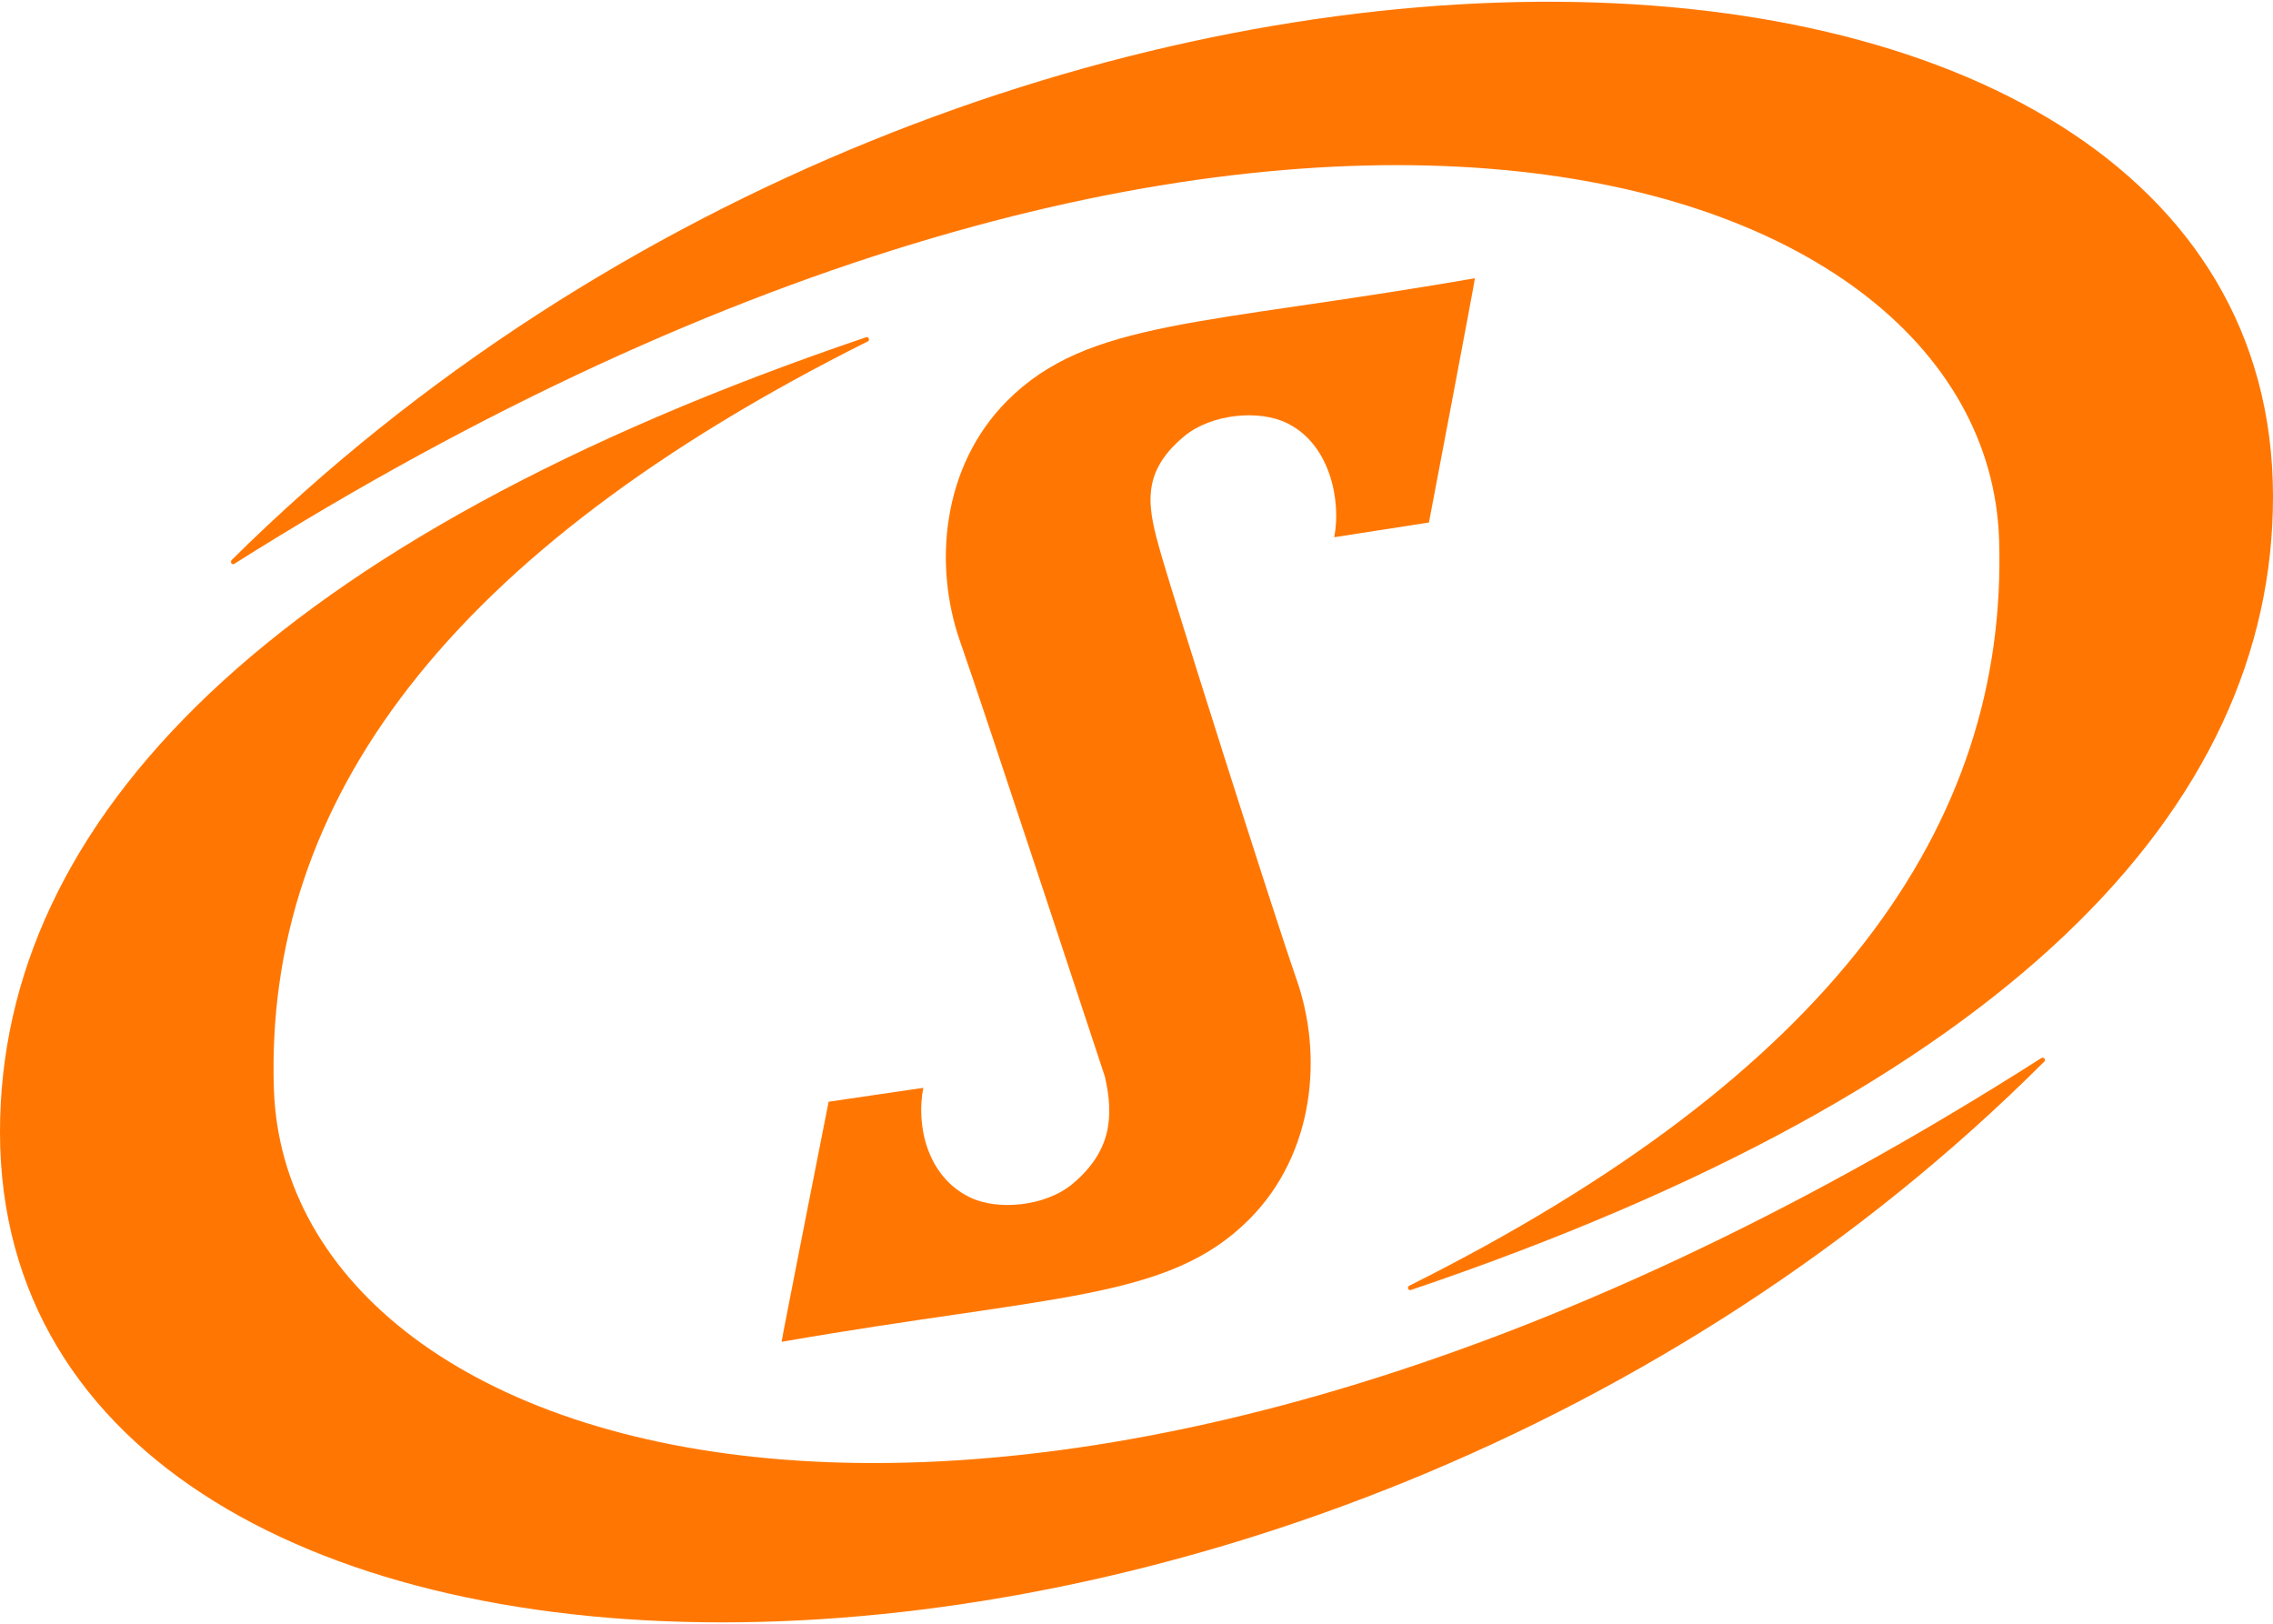
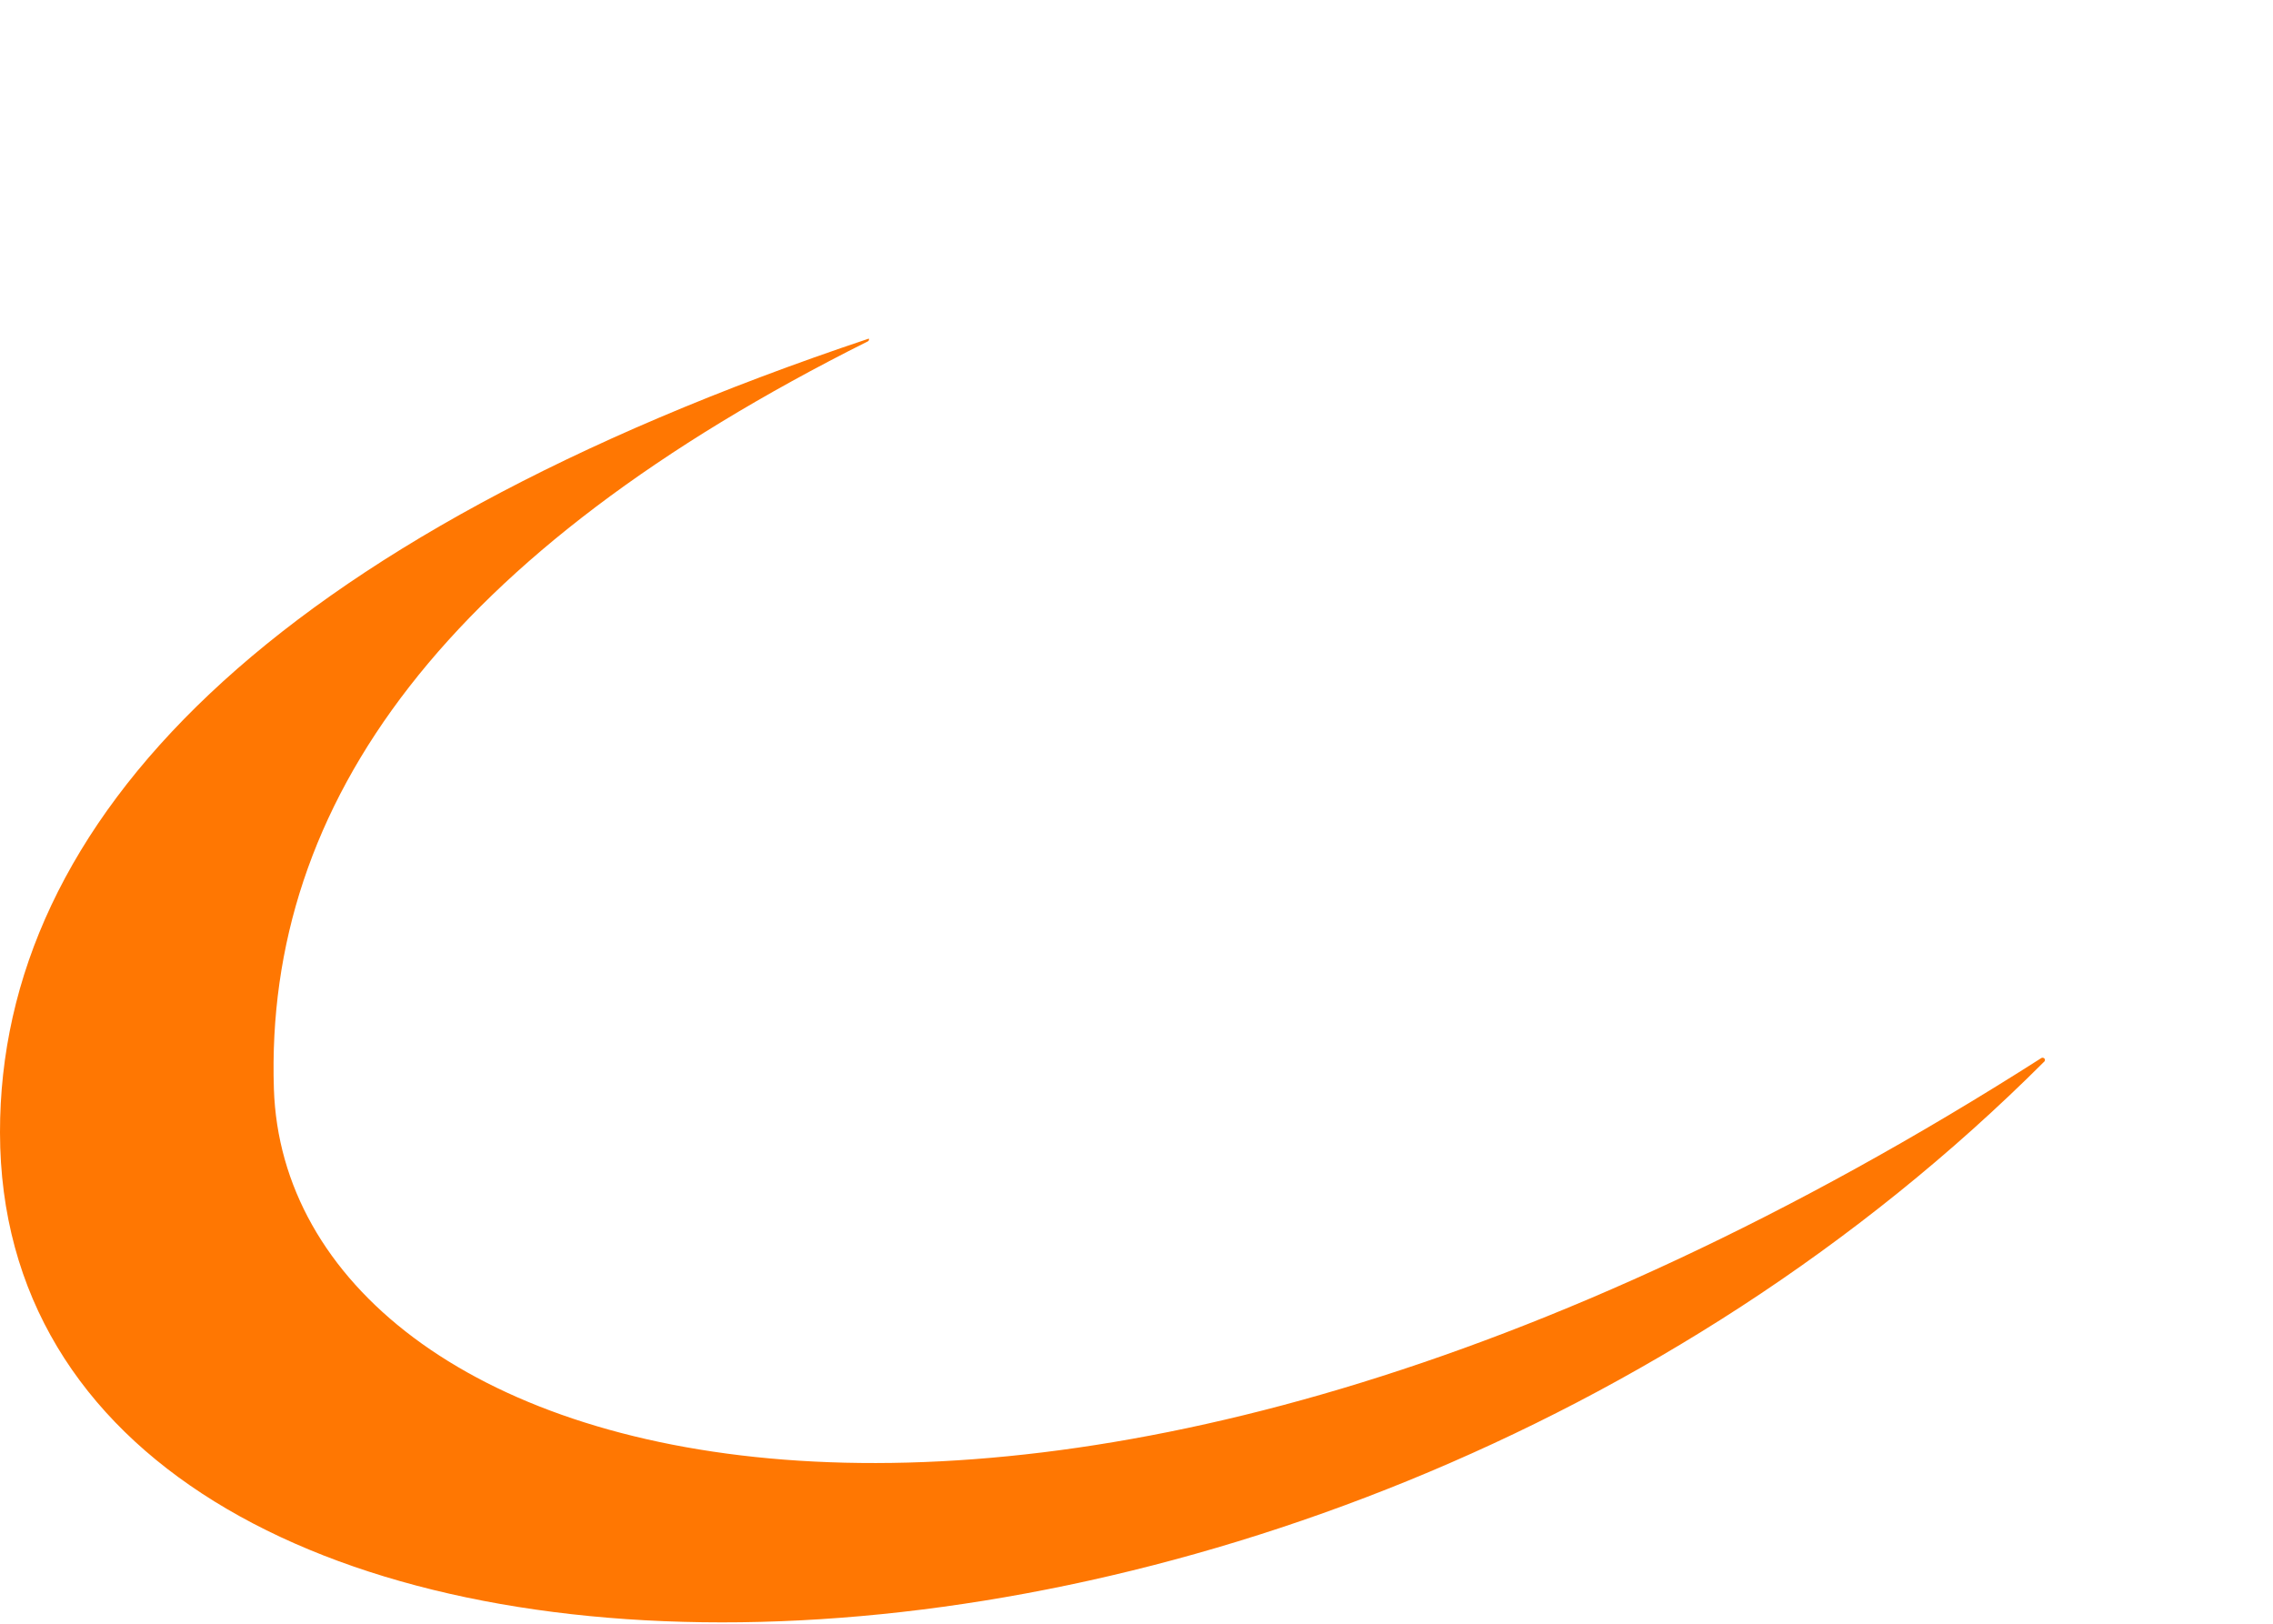
<svg xmlns="http://www.w3.org/2000/svg" width="280" height="200" viewBox="0 0 280 200" fill="none">
-   <path d="M176.026 64.355C176.026 64.355 181.752 34.269 181.688 34.269C148.205 40.103 134.081 39.355 124.081 49.355C115.94 57.517 115.021 69.718 118.248 78.949C121.538 88.329 135.534 130.936 136.111 132.624C137.286 137.731 136.774 141.897 132.137 145.808C128.803 148.607 122.842 149.162 119.423 147.453C114.124 144.846 112.842 138.5 113.739 133.991L102.073 135.701C102.073 135.701 96.218 165.316 96.282 165.273C129.765 159.462 143.889 160.188 153.868 150.209C162.03 142.026 162.97 129.825 159.701 120.594C156.453 111.214 144.68 74.013 143.056 68.372C141.453 62.752 140.278 58.393 145.855 53.756C149.167 50.979 155.107 50.402 158.568 52.133C163.846 54.718 165.235 61.662 164.359 66.171L176.047 64.355H176.026Z" fill="#ff7702" />
-   <path d="M28.483 69.055C28.483 69.055 28.44 69.269 28.483 69.376C28.568 69.483 28.697 69.504 28.803 69.483C152.842 -8.744 244.701 18.842 246.261 66.47C247.372 101.791 225.449 132.453 173.59 158.372C173.462 158.457 173.397 158.607 173.462 158.735C173.504 158.863 173.632 158.927 173.761 158.906C247.222 134.056 280.064 99.526 280 61.086C279.893 -19.043 122.051 -23.744 28.483 69.034V69.055Z" fill="#ff7702" />
-   <path d="M251.859 130.402C251.752 130.273 251.581 130.252 251.474 130.316C127.286 209.547 35.299 181.748 33.739 134.12C32.586 98.799 55.021 67.987 106.944 42.026C106.859 42.047 106.838 42.068 106.859 42.068C107.009 42.026 107.094 41.855 107.03 41.705C106.966 41.556 106.838 41.491 106.709 41.534C33.269 66.406 -0.043 101.064 -1.99719e-05 139.504C0.107 219.611 159.402 223.158 251.859 130.722C251.923 130.615 251.923 130.487 251.859 130.402Z" fill="#ff7702" />
+   <path d="M251.859 130.402C251.752 130.273 251.581 130.252 251.474 130.316C127.286 209.547 35.299 181.748 33.739 134.12C32.586 98.799 55.021 67.987 106.944 42.026C106.859 42.047 106.838 42.068 106.859 42.068C107.009 42.026 107.094 41.855 107.03 41.705C33.269 66.406 -0.043 101.064 -1.99719e-05 139.504C0.107 219.611 159.402 223.158 251.859 130.722C251.923 130.615 251.923 130.487 251.859 130.402Z" fill="#ff7702" />
</svg>